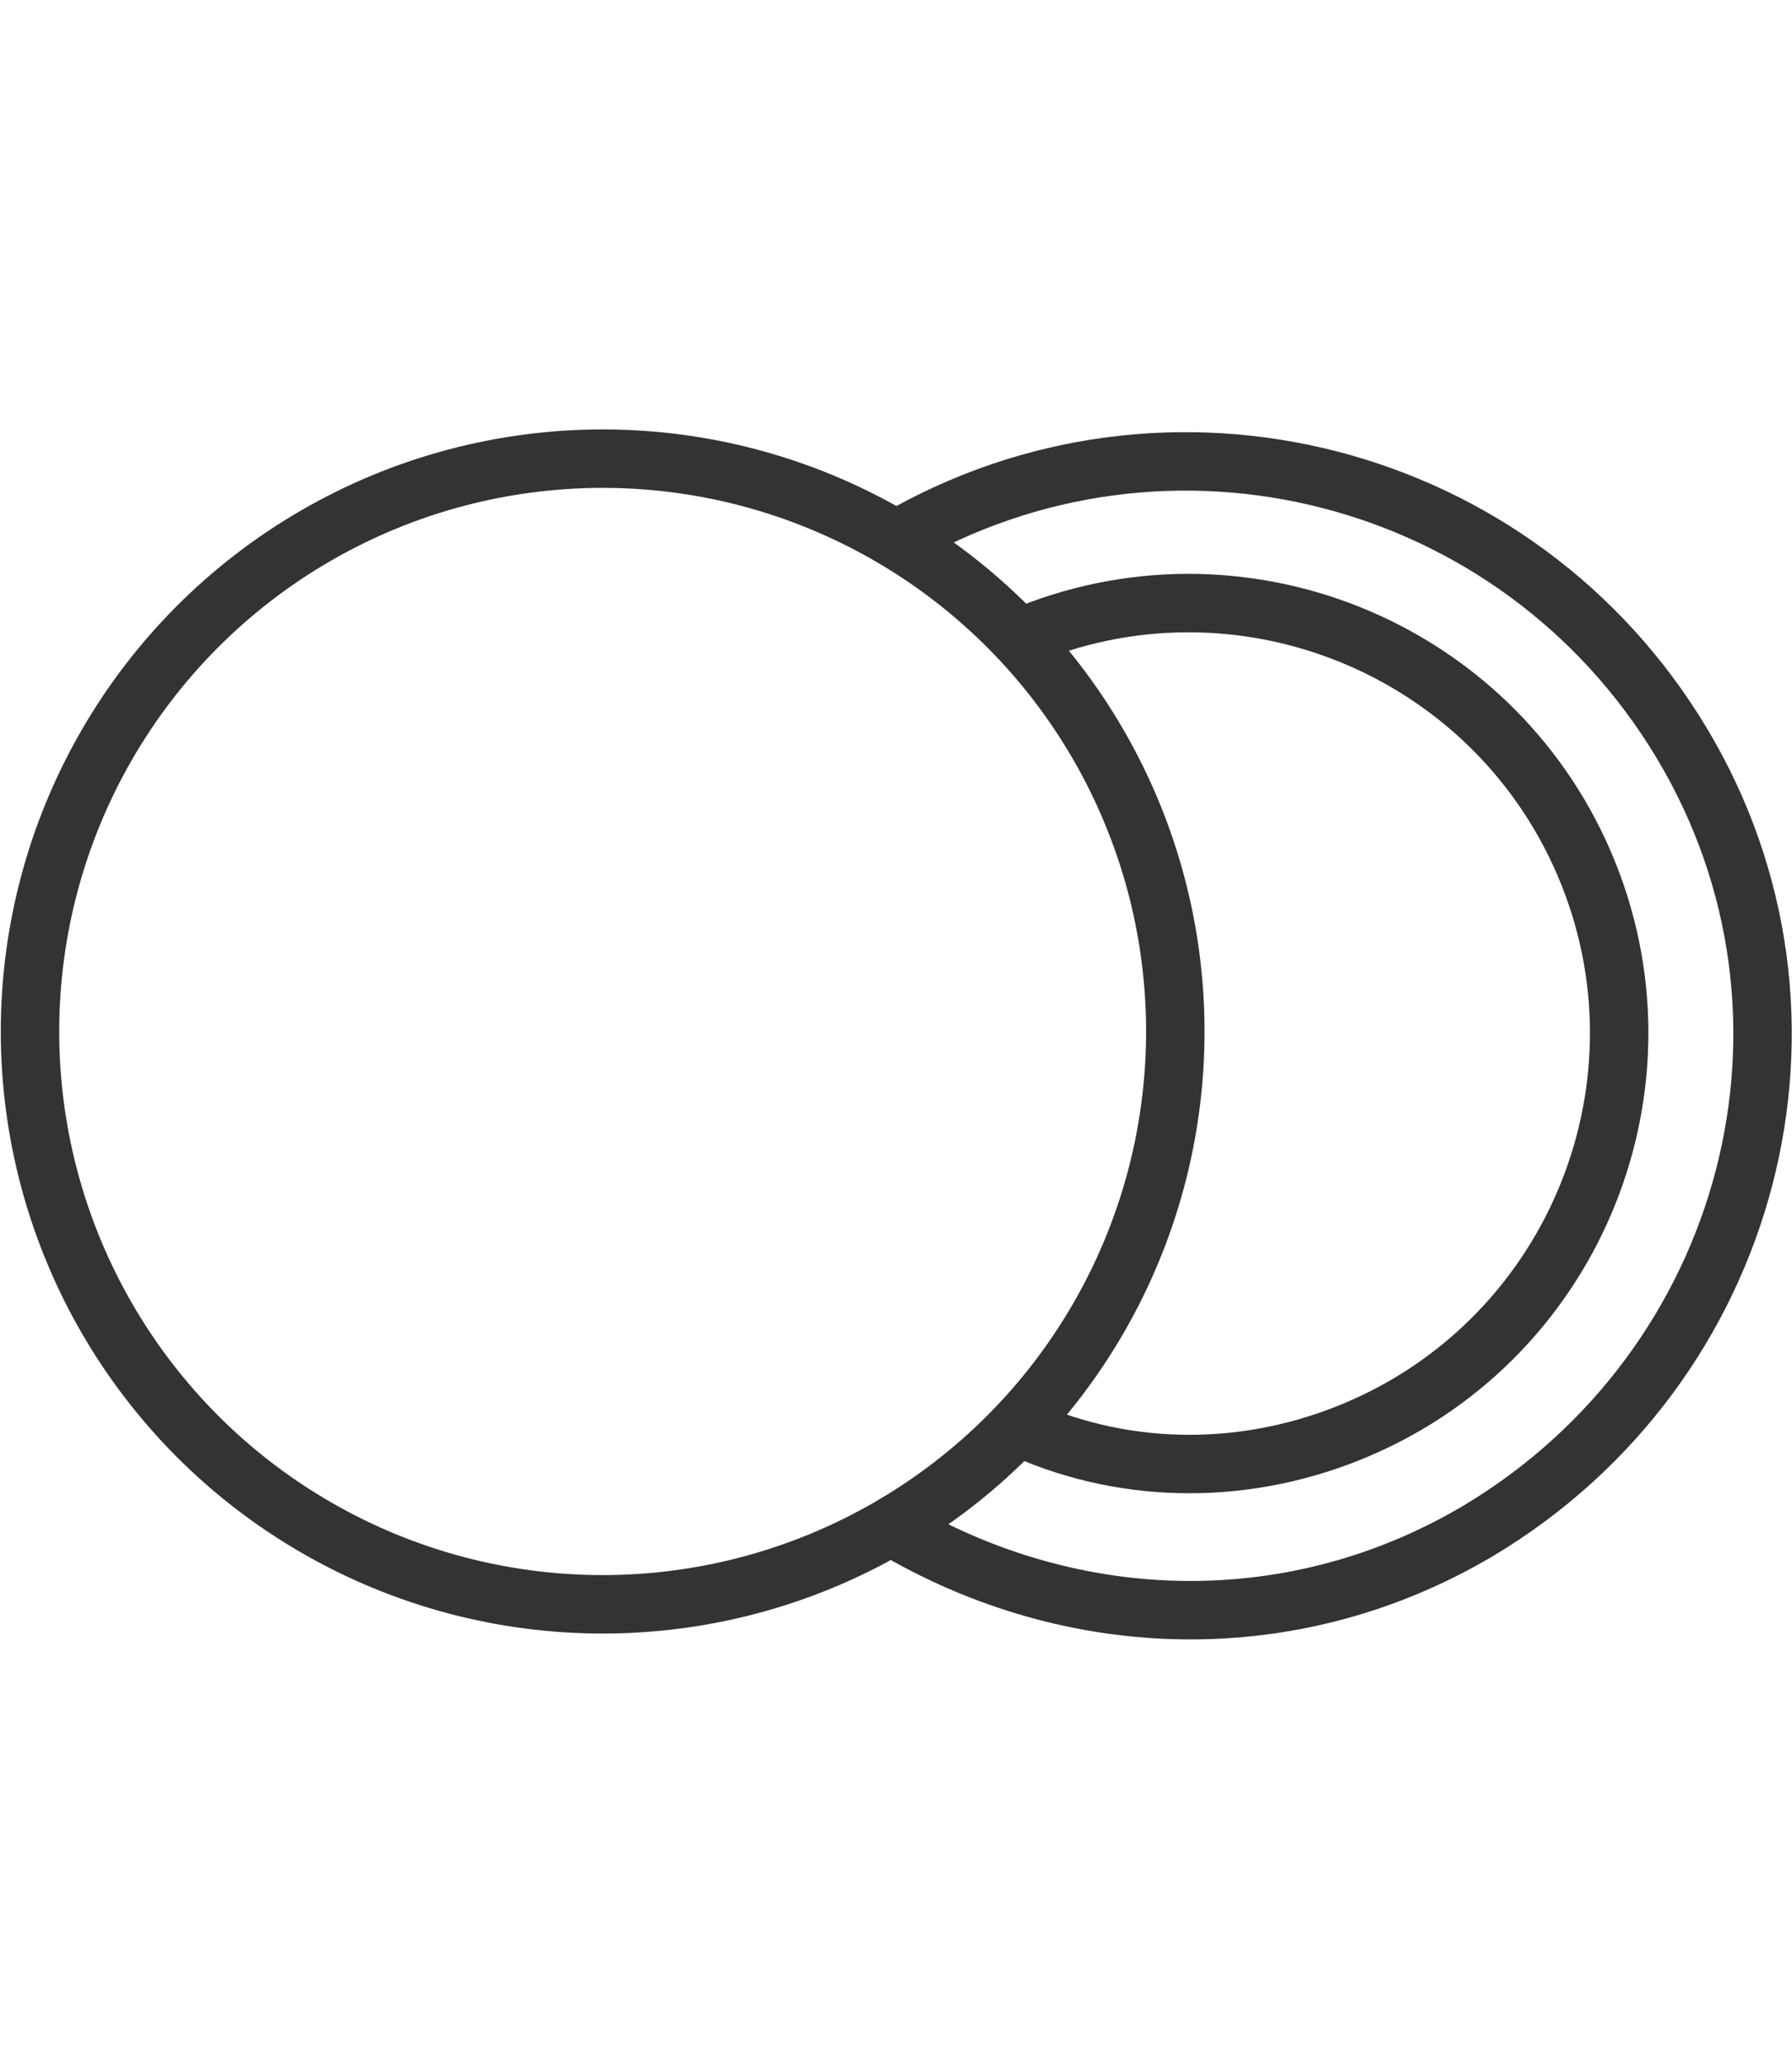
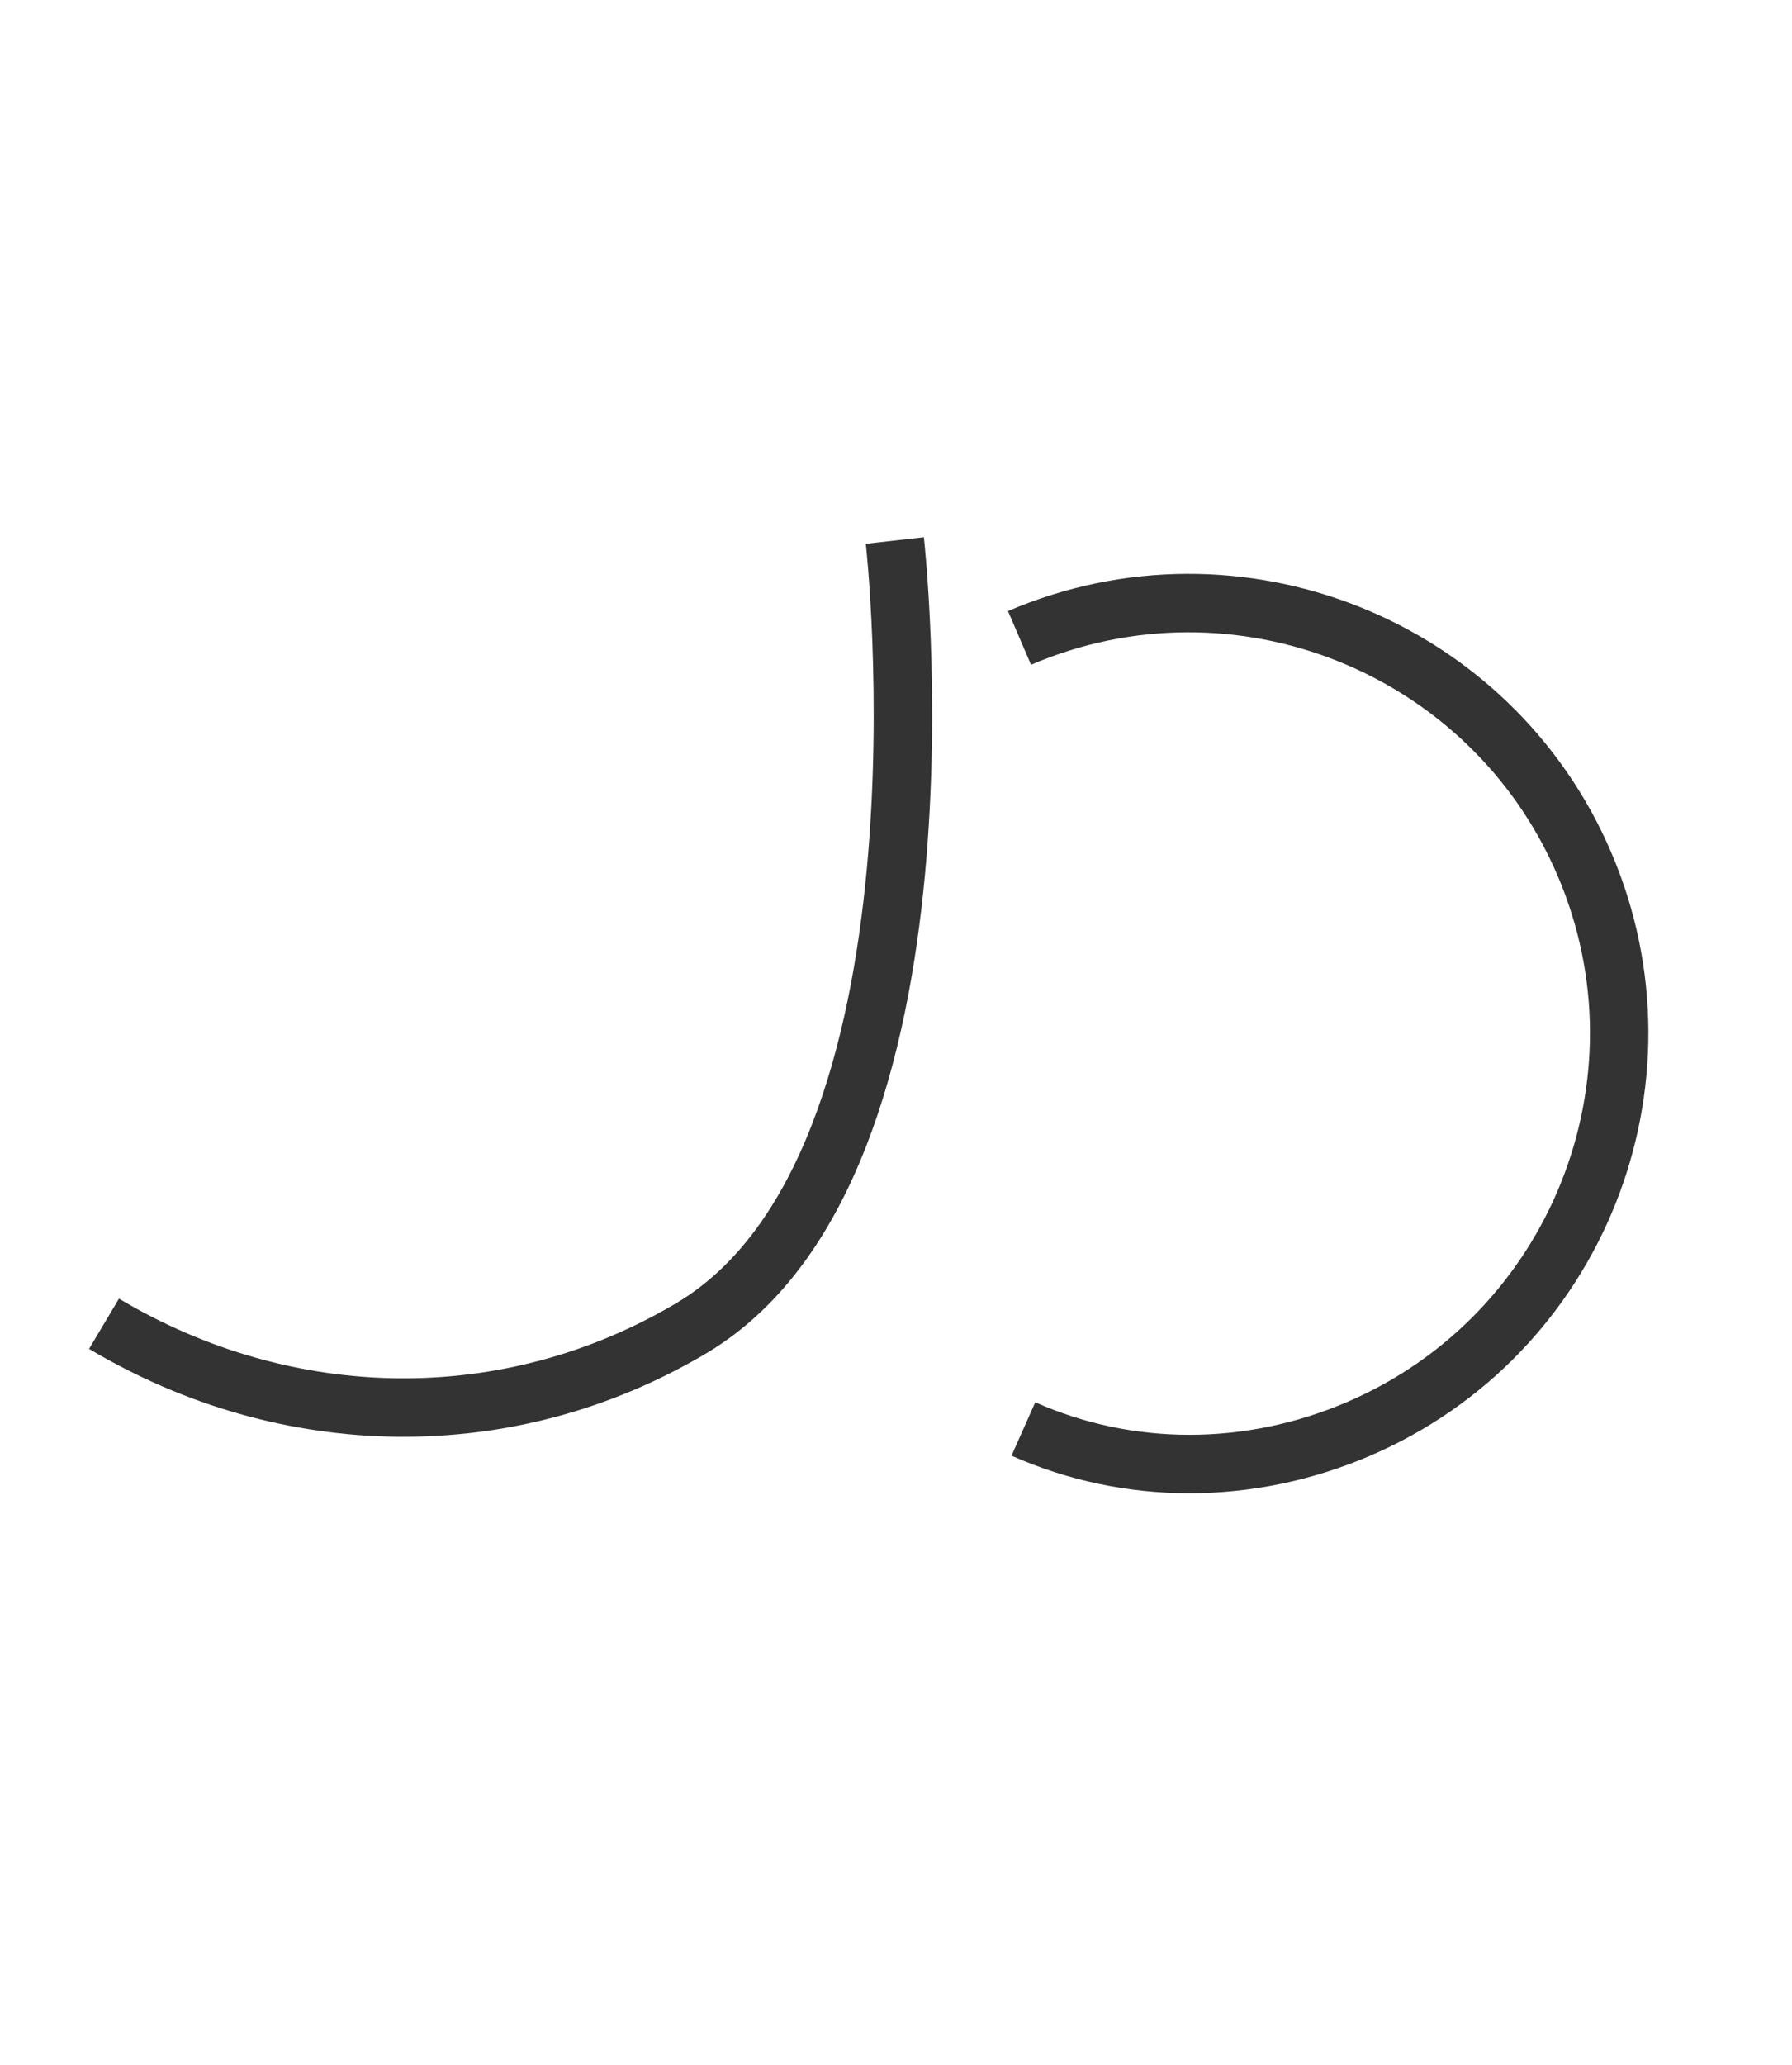
<svg xmlns="http://www.w3.org/2000/svg" version="1.1" id="レイヤー_1" x="0" y="0" viewBox="0 0 46 53" style="enable-background:new 0 0 46 53" xml:space="preserve">
  <style>.st0{fill:none;stroke:#333;stroke-width:1.5;stroke-linejoin:round}</style>
  <g id="グループ_1807" transform="translate(.17 .17)">
-     <circle id="楕円形_37" class="st0" cx="15.3" cy="26.3" r="14.7" />
-     <path id="パス_3038" class="st0" d="M22.8 13.7c7-4.1 16-1.8 20.2 5.2s1.8 16-5.2 20.2c-4.7 2.8-10.4 2.7-15.1-.1" />
+     <path id="パス_3038" class="st0" d="M22.8 13.7s1.8 16-5.2 20.2c-4.7 2.8-10.4 2.7-15.1-.1" />
    <path id="パス_3039" class="st0" d="M26 16.2c5.6-2.4 12.1.2 14.5 5.8 2.4 5.6-.2 12.1-5.8 14.5-2.8 1.2-5.9 1.2-8.6 0" />
  </g>
</svg>